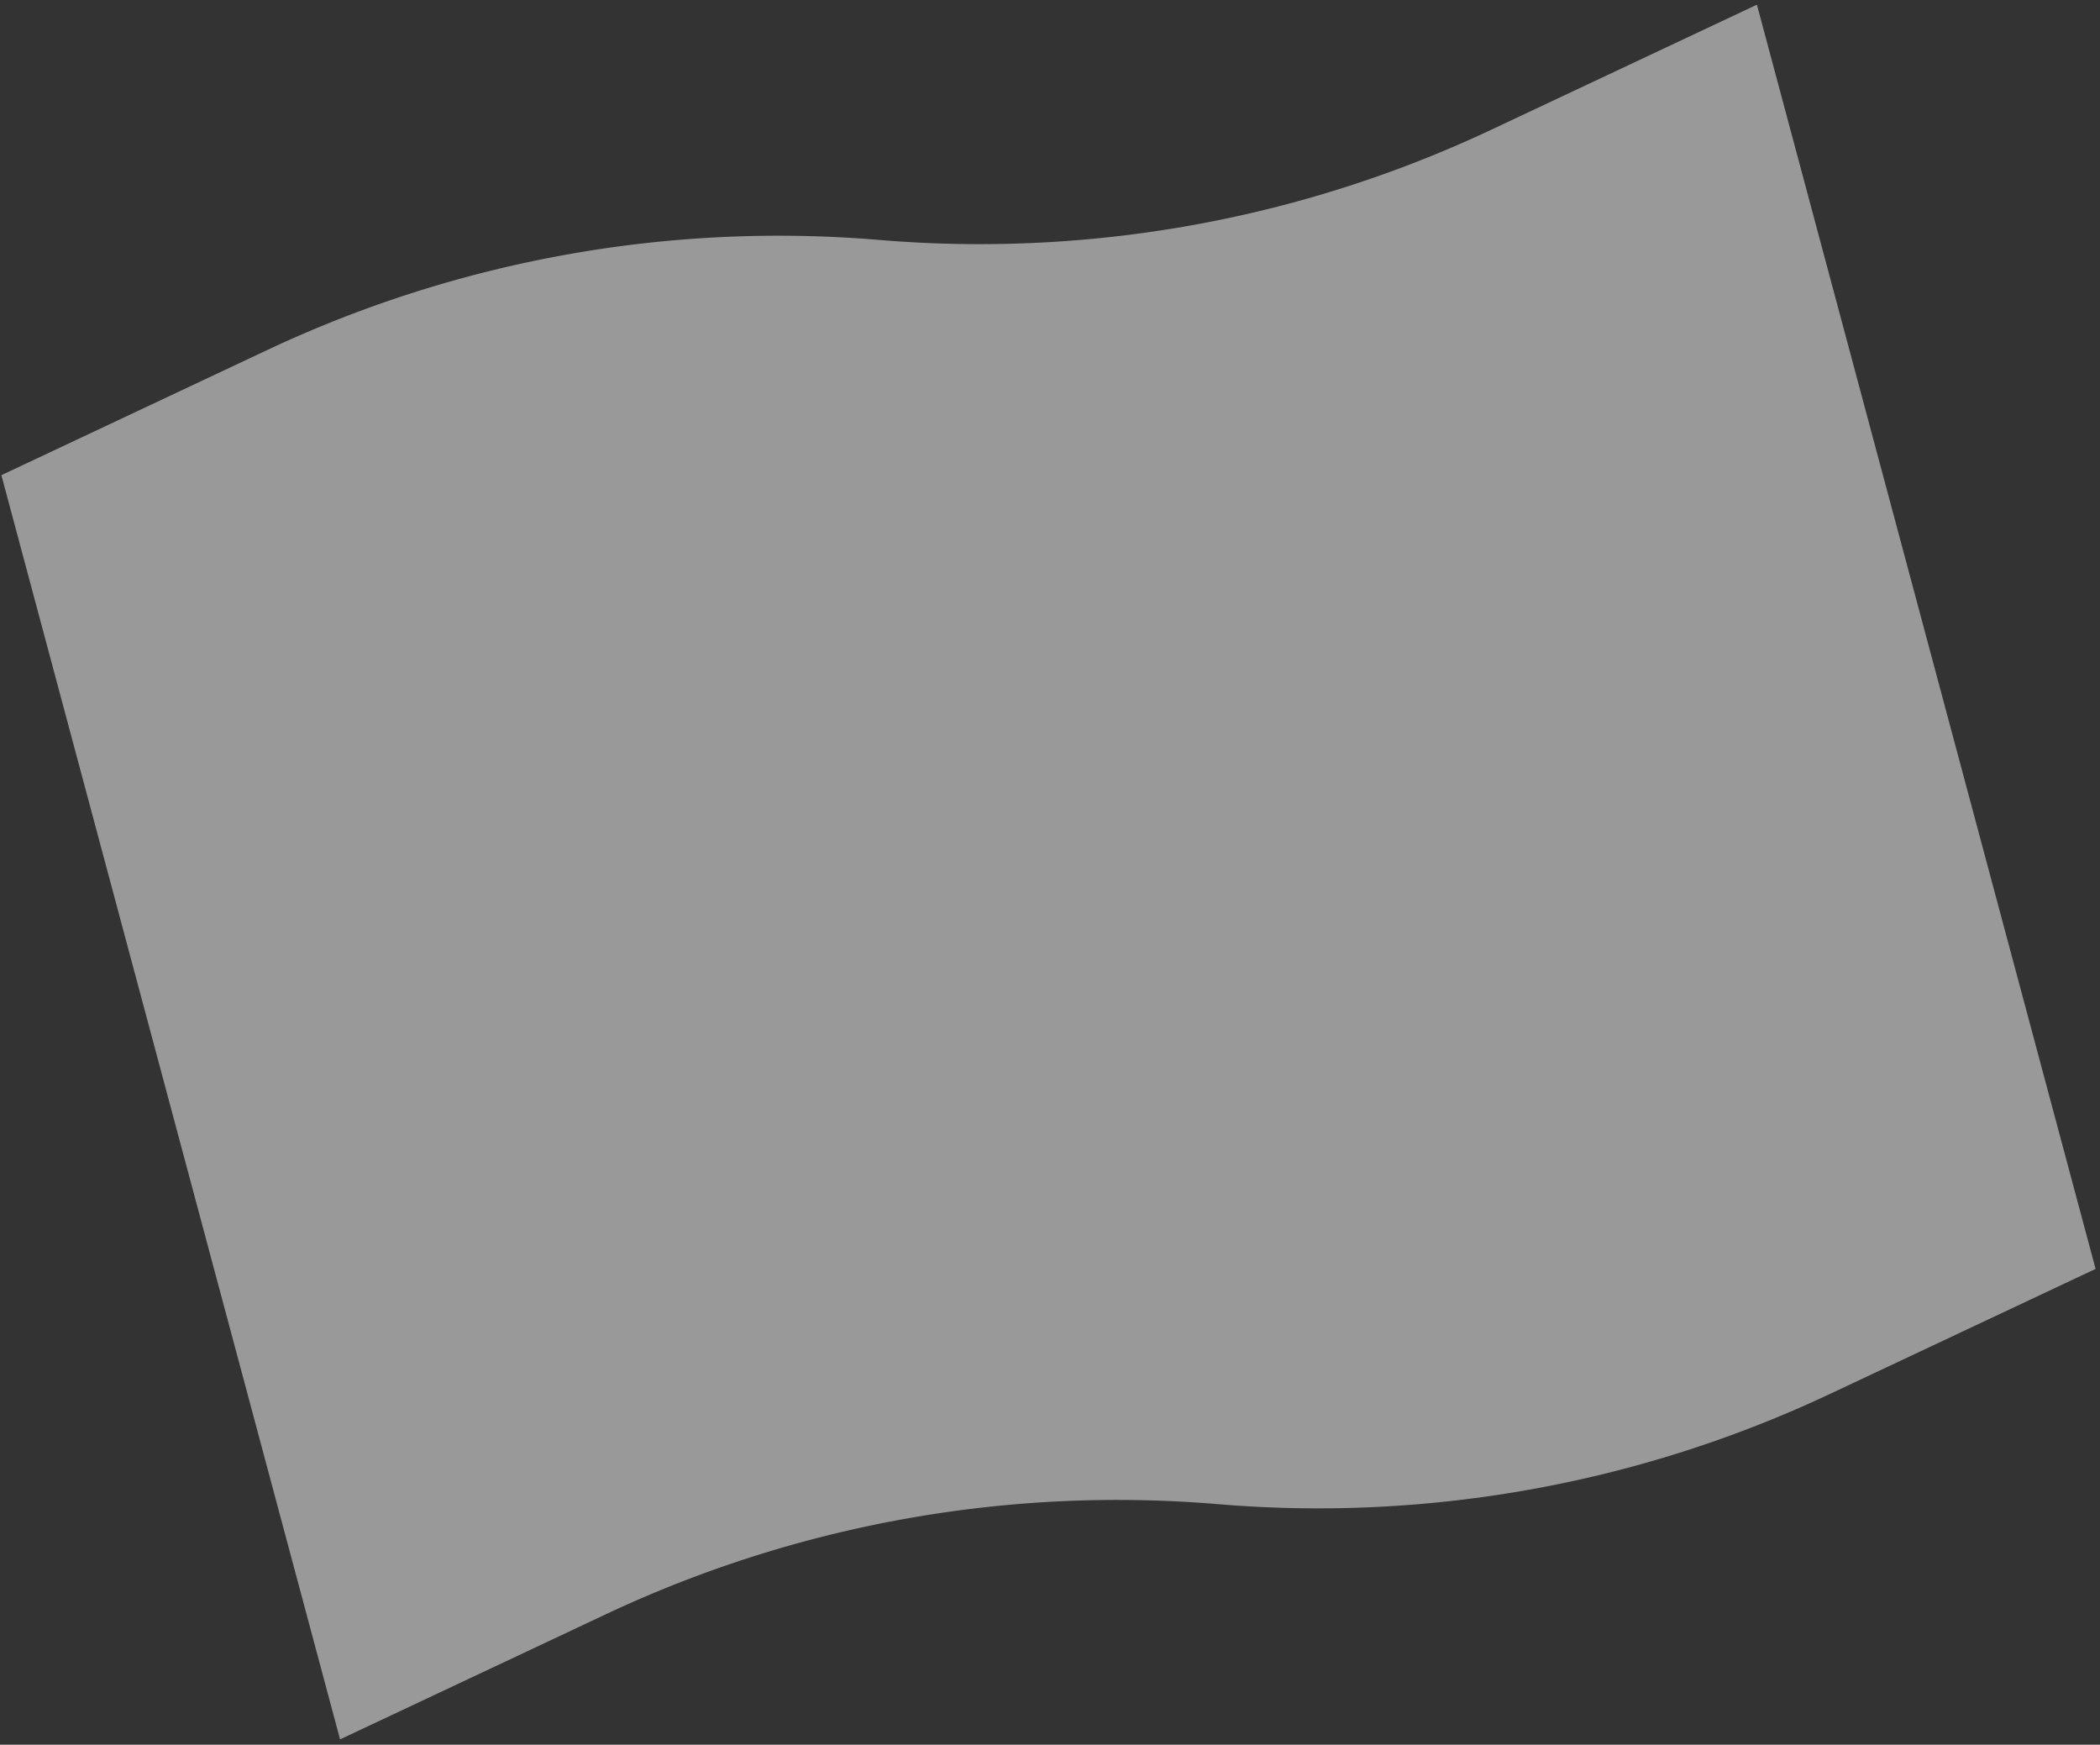
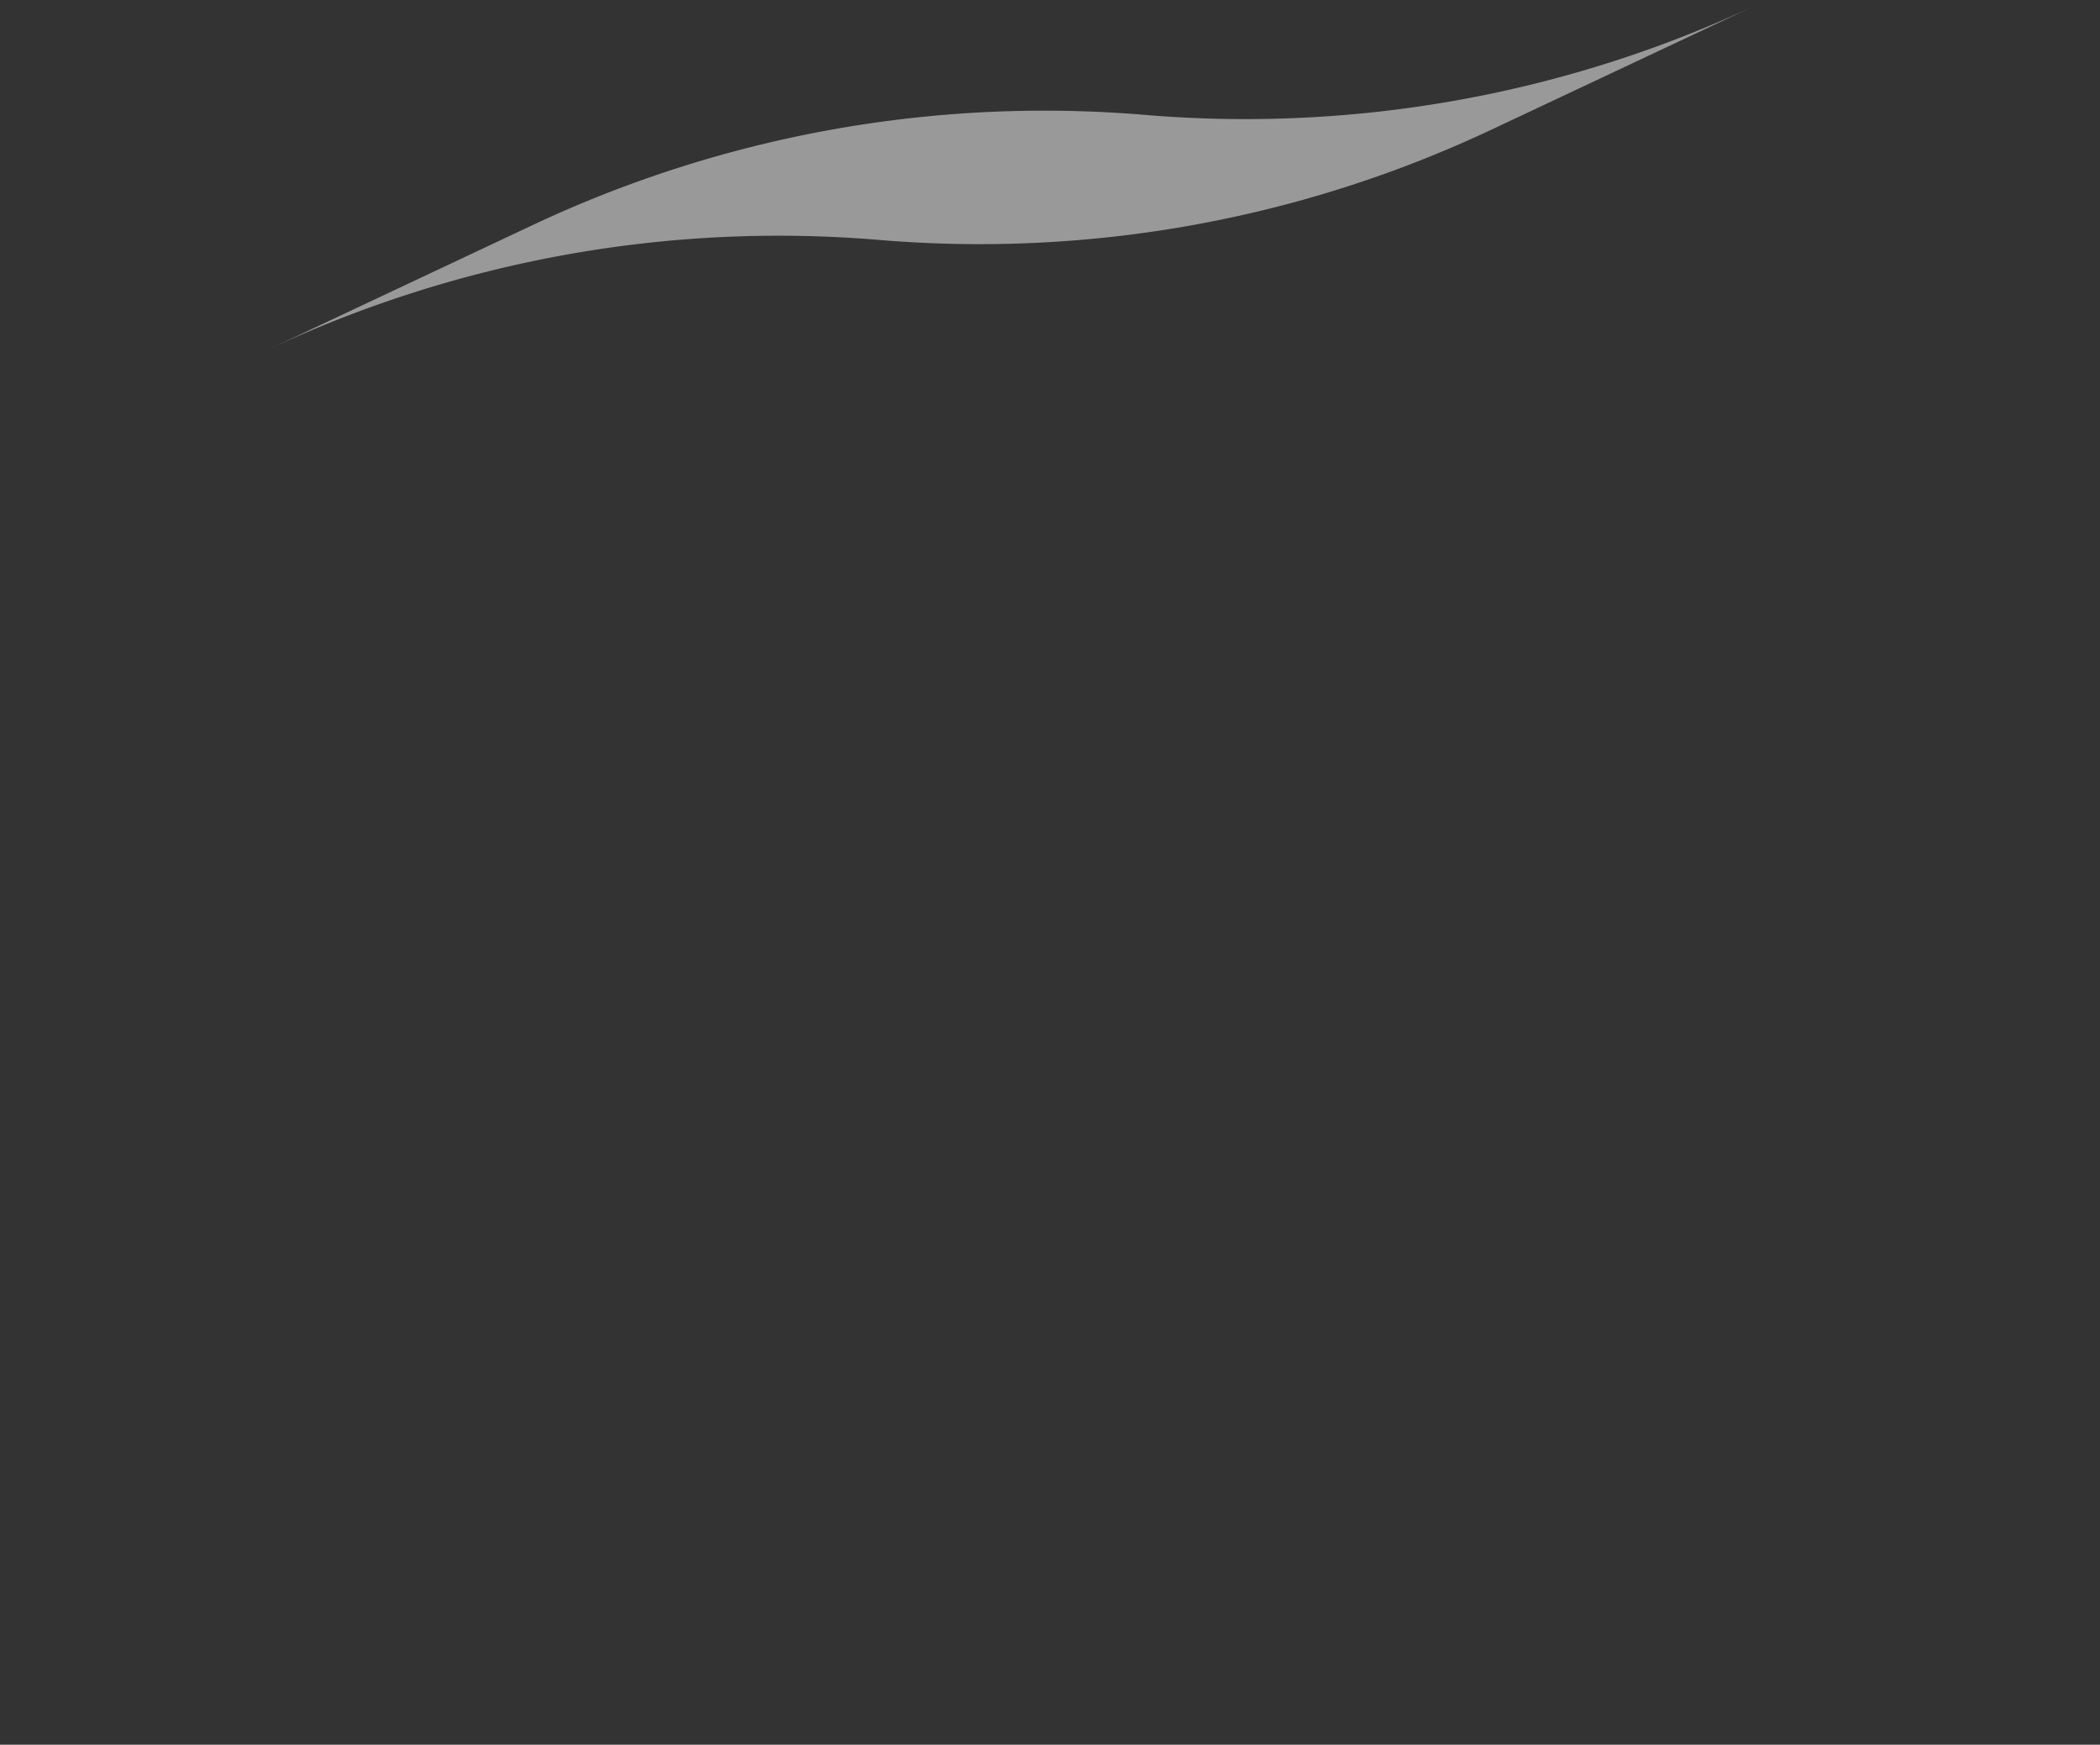
<svg xmlns="http://www.w3.org/2000/svg" width="313" height="260" fill="none">
  <rect width="100%" height="100%" fill="#333333" stroke="none" />
-   <path opacity=".5" d="M.207 70.81l39.596-18.635a179.062 179.062 0 0191.232-16.42 179.064 179.064 0 0091.232-16.419L261.863.7l50.479 188.393-39.596 18.635a179.052 179.052 0 01-91.232 16.42 179.064 179.064 0 00-91.232 16.419l-39.596 18.636L.206 70.811z" fill="#fff" />
+   <path opacity=".5" d="M.207 70.81l39.596-18.635a179.062 179.062 0 0191.232-16.42 179.064 179.064 0 0091.232-16.419L261.863.7a179.052 179.052 0 01-91.232 16.42 179.064 179.064 0 00-91.232 16.419l-39.596 18.636L.206 70.811z" fill="#fff" />
</svg>